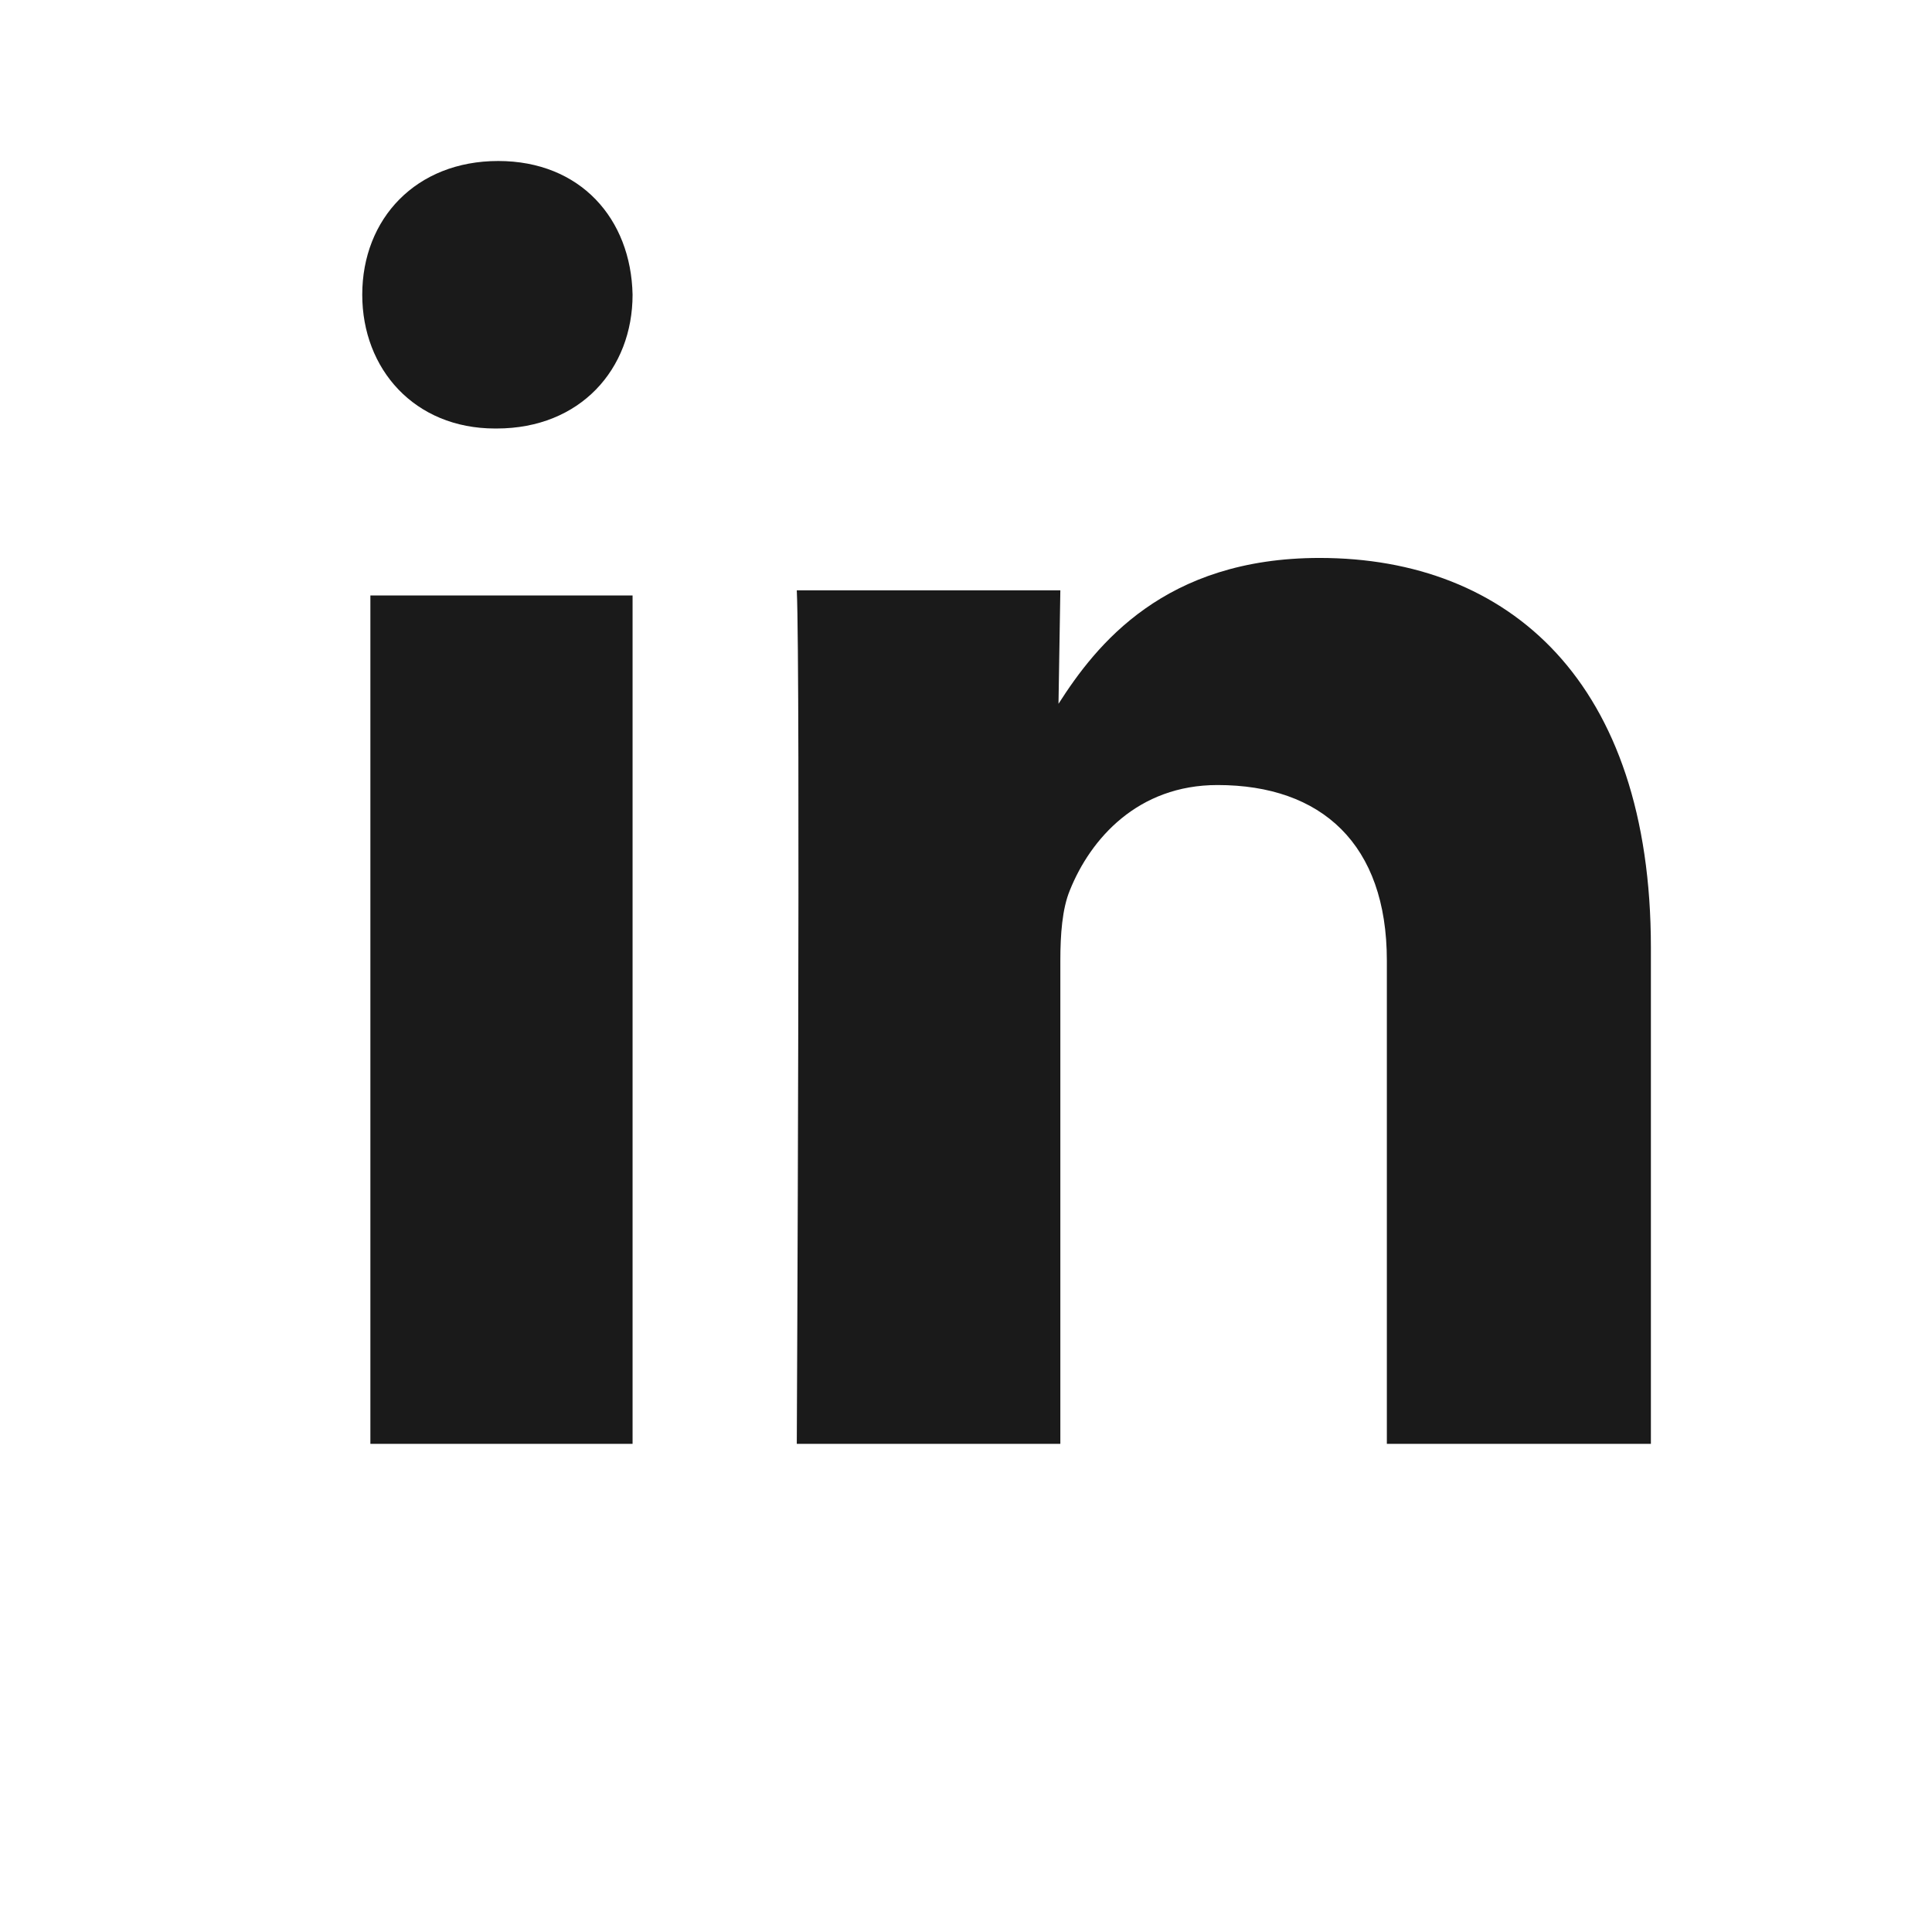
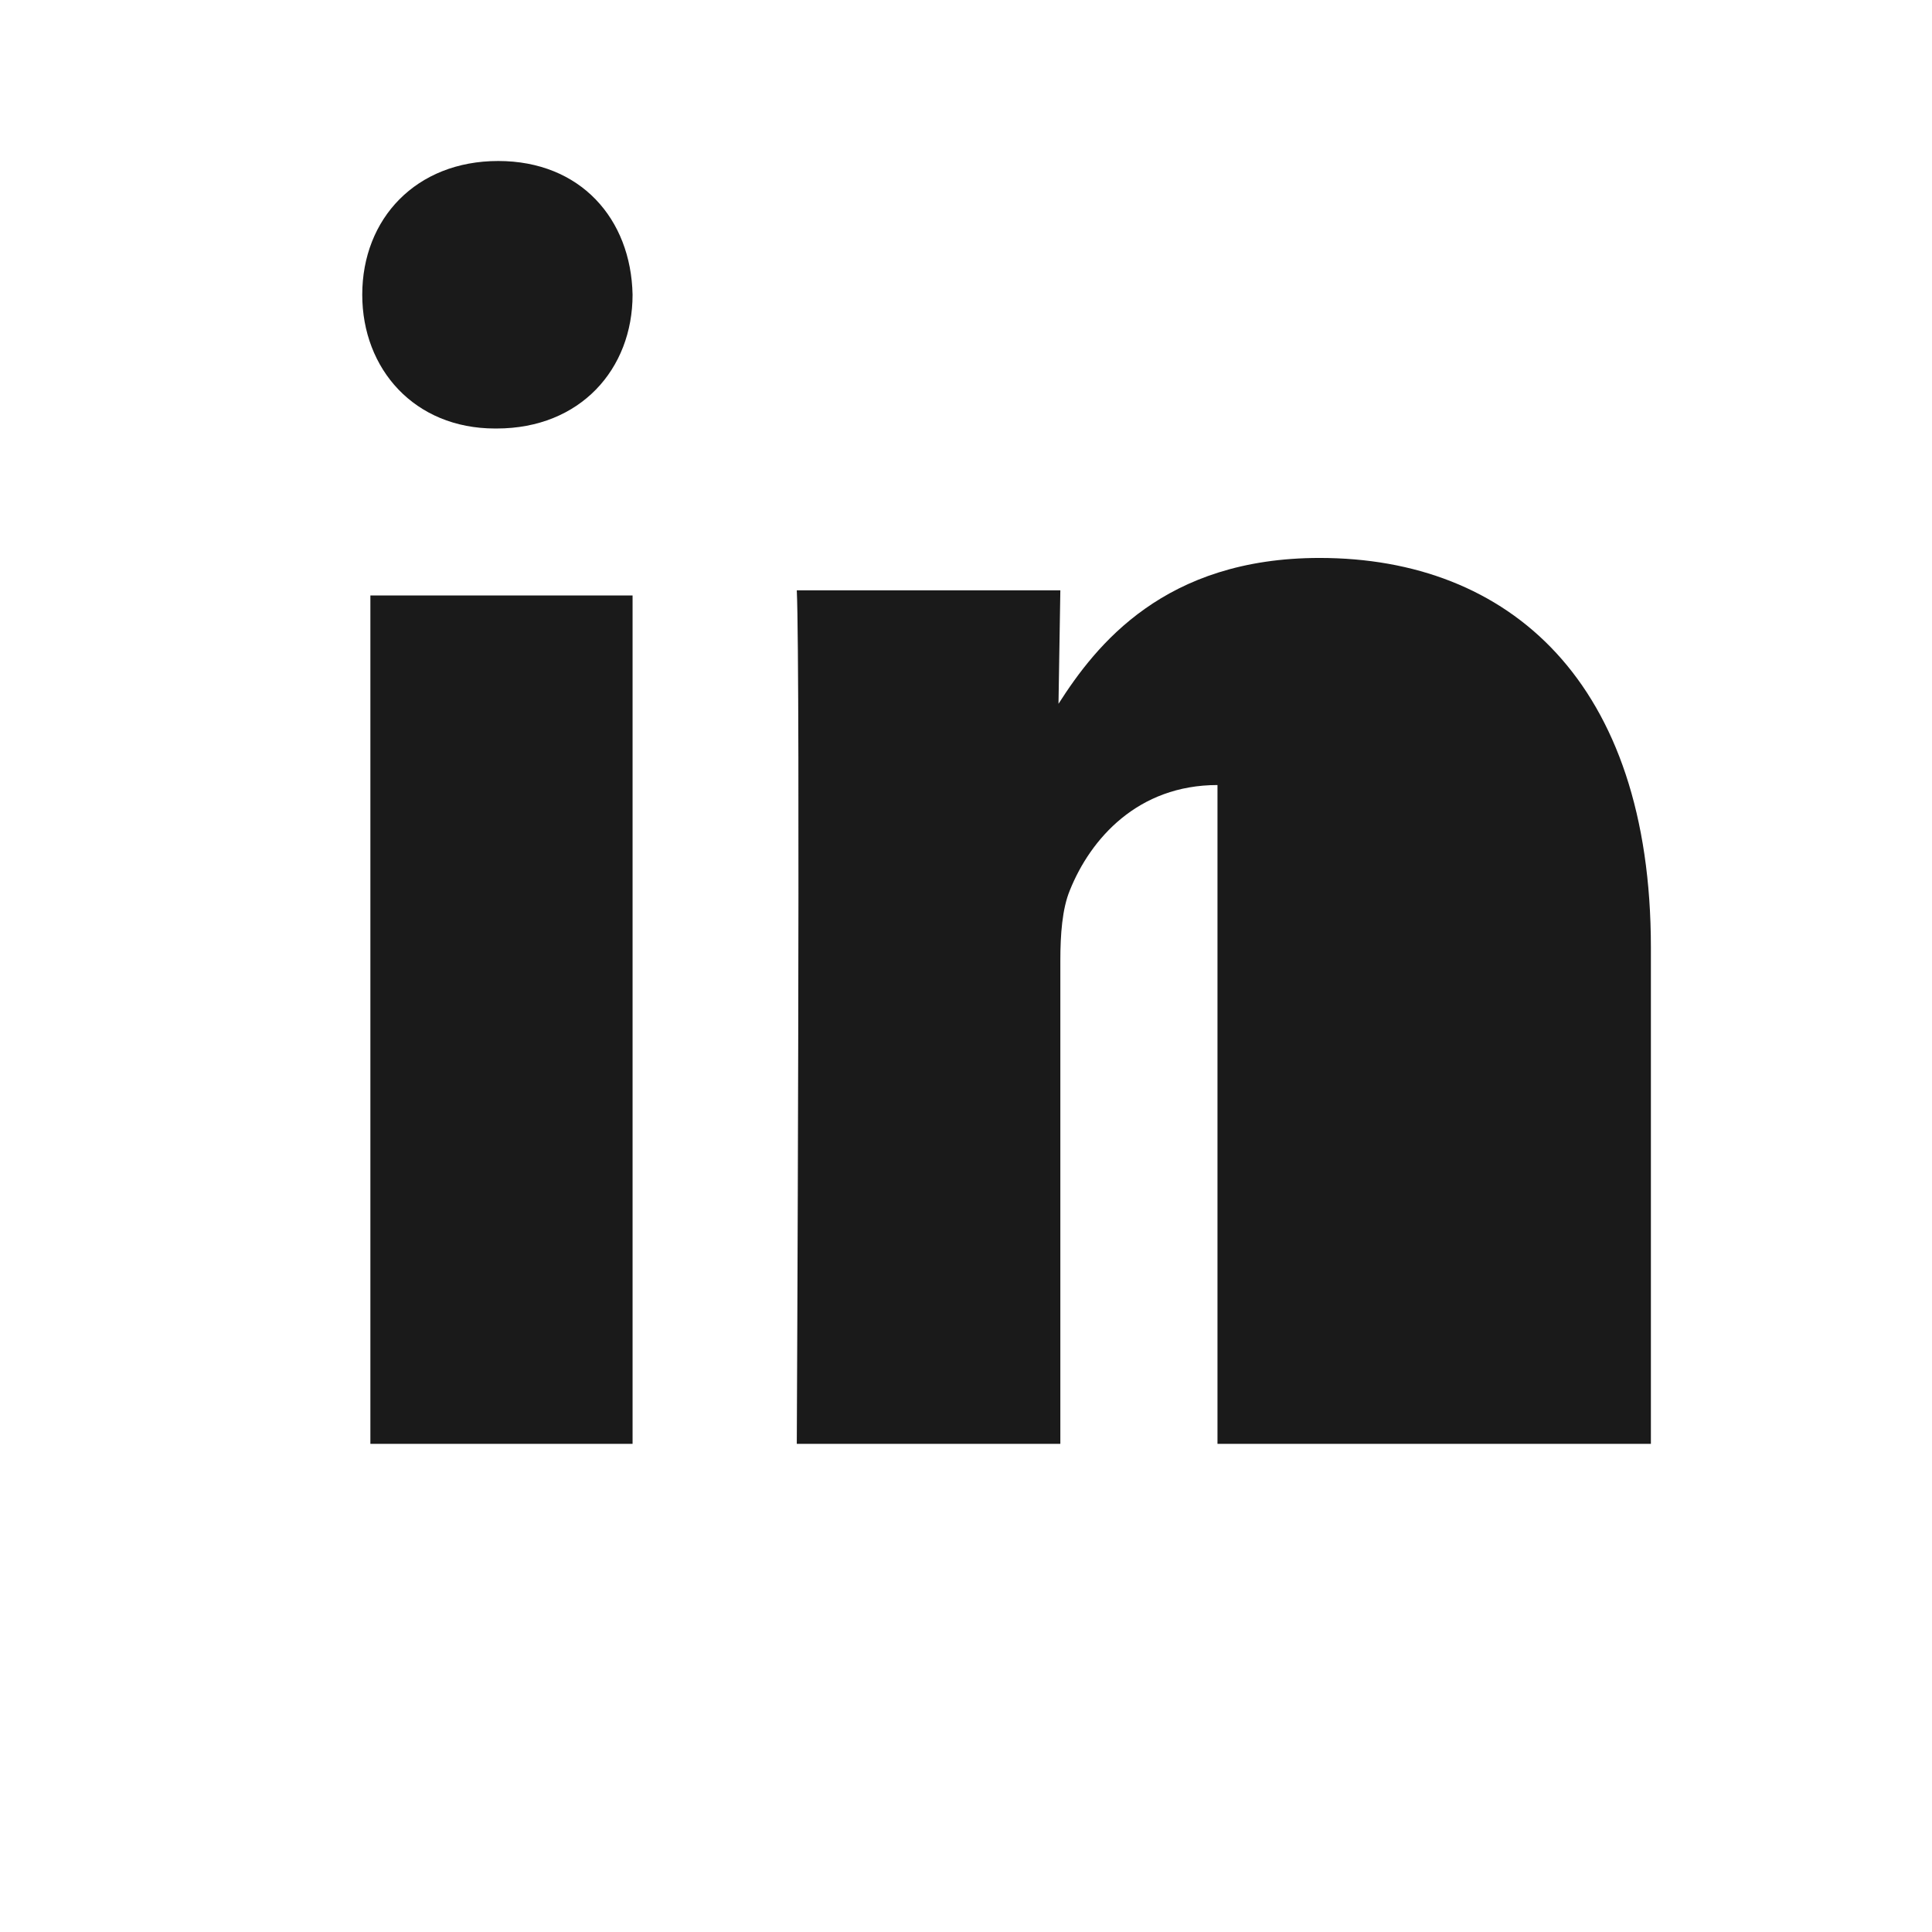
<svg xmlns="http://www.w3.org/2000/svg" width="24" height="24" viewBox="0 0 24 24" fill="none">
-   <path fill-rule="evenodd" clip-rule="evenodd" d="M7.858 17.936V7.397H4.601V17.936H7.858ZM7.858 3.661C7.839 2.718 7.21 2 6.189 2C5.167 2 4.5 2.718 4.5 3.661C4.5 4.584 5.148 5.323 6.15 5.323H6.169C7.21 5.323 7.858 4.584 7.858 3.661ZM13.172 17.936V11.932C13.172 11.61 13.195 11.289 13.29 11.06C13.548 10.417 14.136 9.752 15.124 9.752C16.417 9.752 17.228 10.486 17.228 11.932V17.936H20.508V11.771C20.508 8.468 18.745 6.931 16.393 6.931C14.465 6.931 13.618 8.009 13.149 8.743L13.172 7.333H9.898C9.945 8.342 9.898 17.936 9.898 17.936H13.172Z" fill="#1A1A1A" />
+   <path fill-rule="evenodd" clip-rule="evenodd" d="M7.858 17.936V7.397H4.601V17.936H7.858ZM7.858 3.661C7.839 2.718 7.21 2 6.189 2C5.167 2 4.5 2.718 4.5 3.661C4.5 4.584 5.148 5.323 6.15 5.323H6.169C7.21 5.323 7.858 4.584 7.858 3.661ZM13.172 17.936V11.932C13.172 11.61 13.195 11.289 13.29 11.06C13.548 10.417 14.136 9.752 15.124 9.752V17.936H20.508V11.771C20.508 8.468 18.745 6.931 16.393 6.931C14.465 6.931 13.618 8.009 13.149 8.743L13.172 7.333H9.898C9.945 8.342 9.898 17.936 9.898 17.936H13.172Z" fill="#1A1A1A" />
</svg>